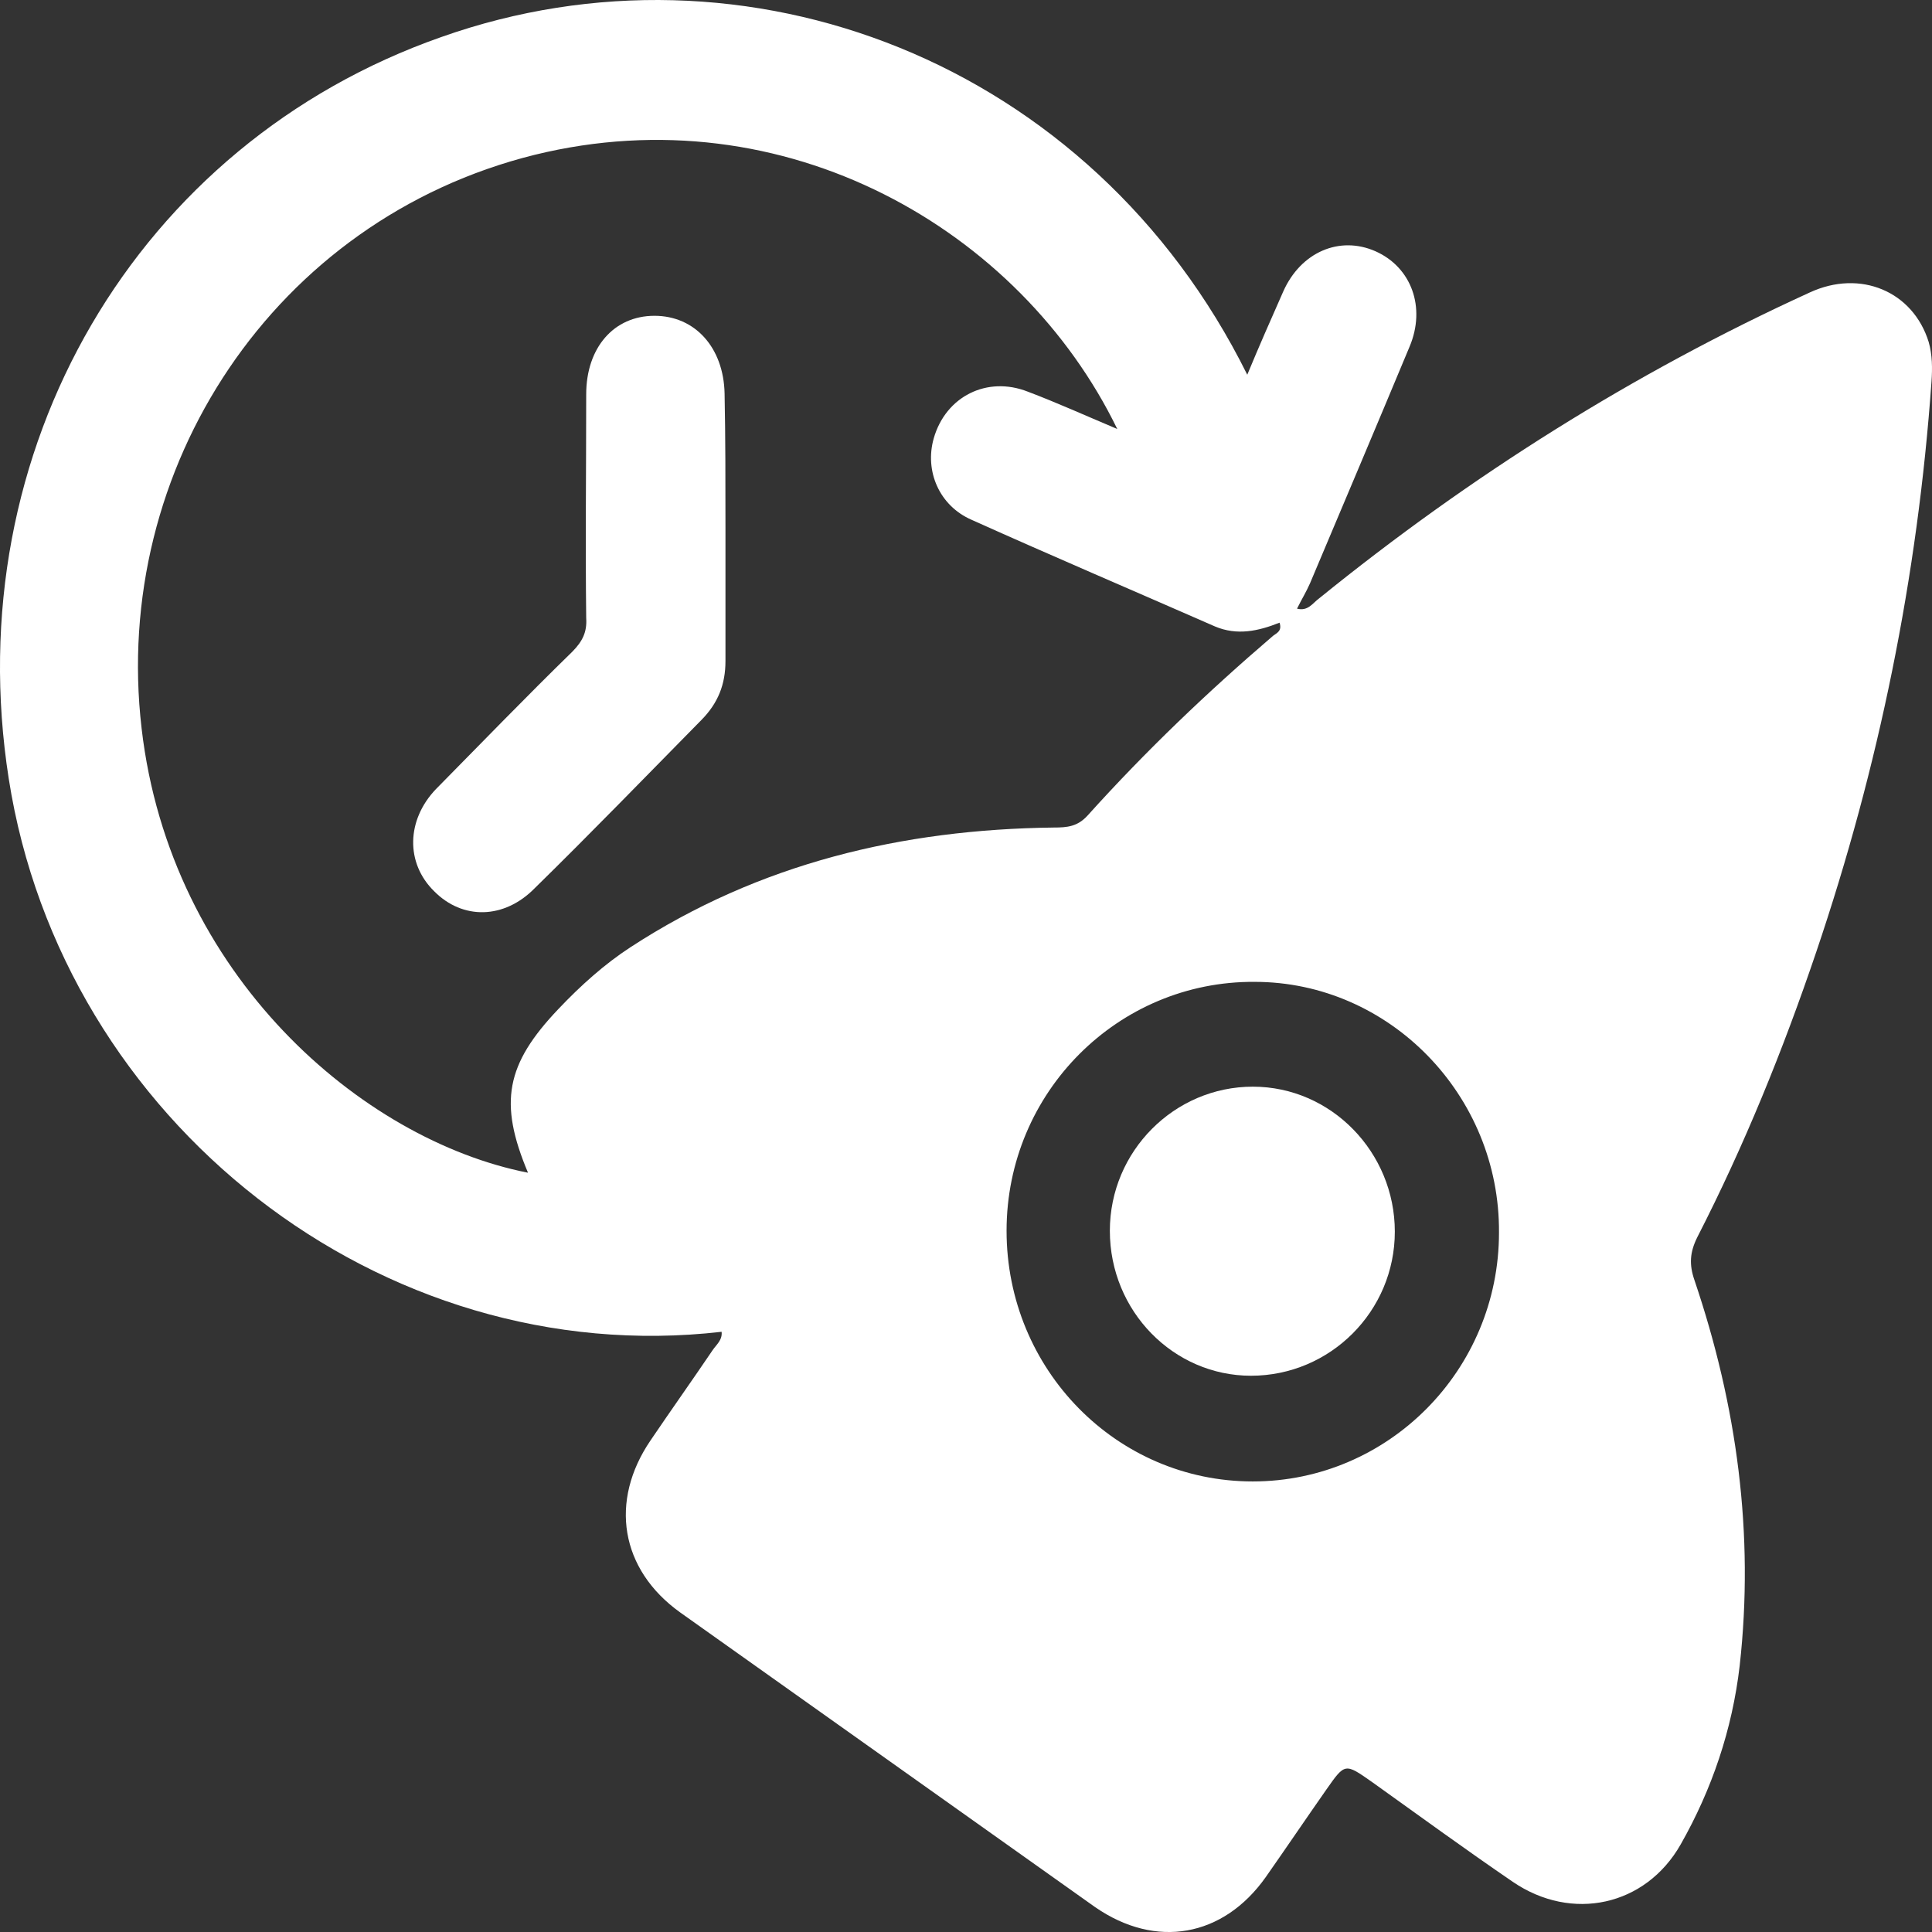
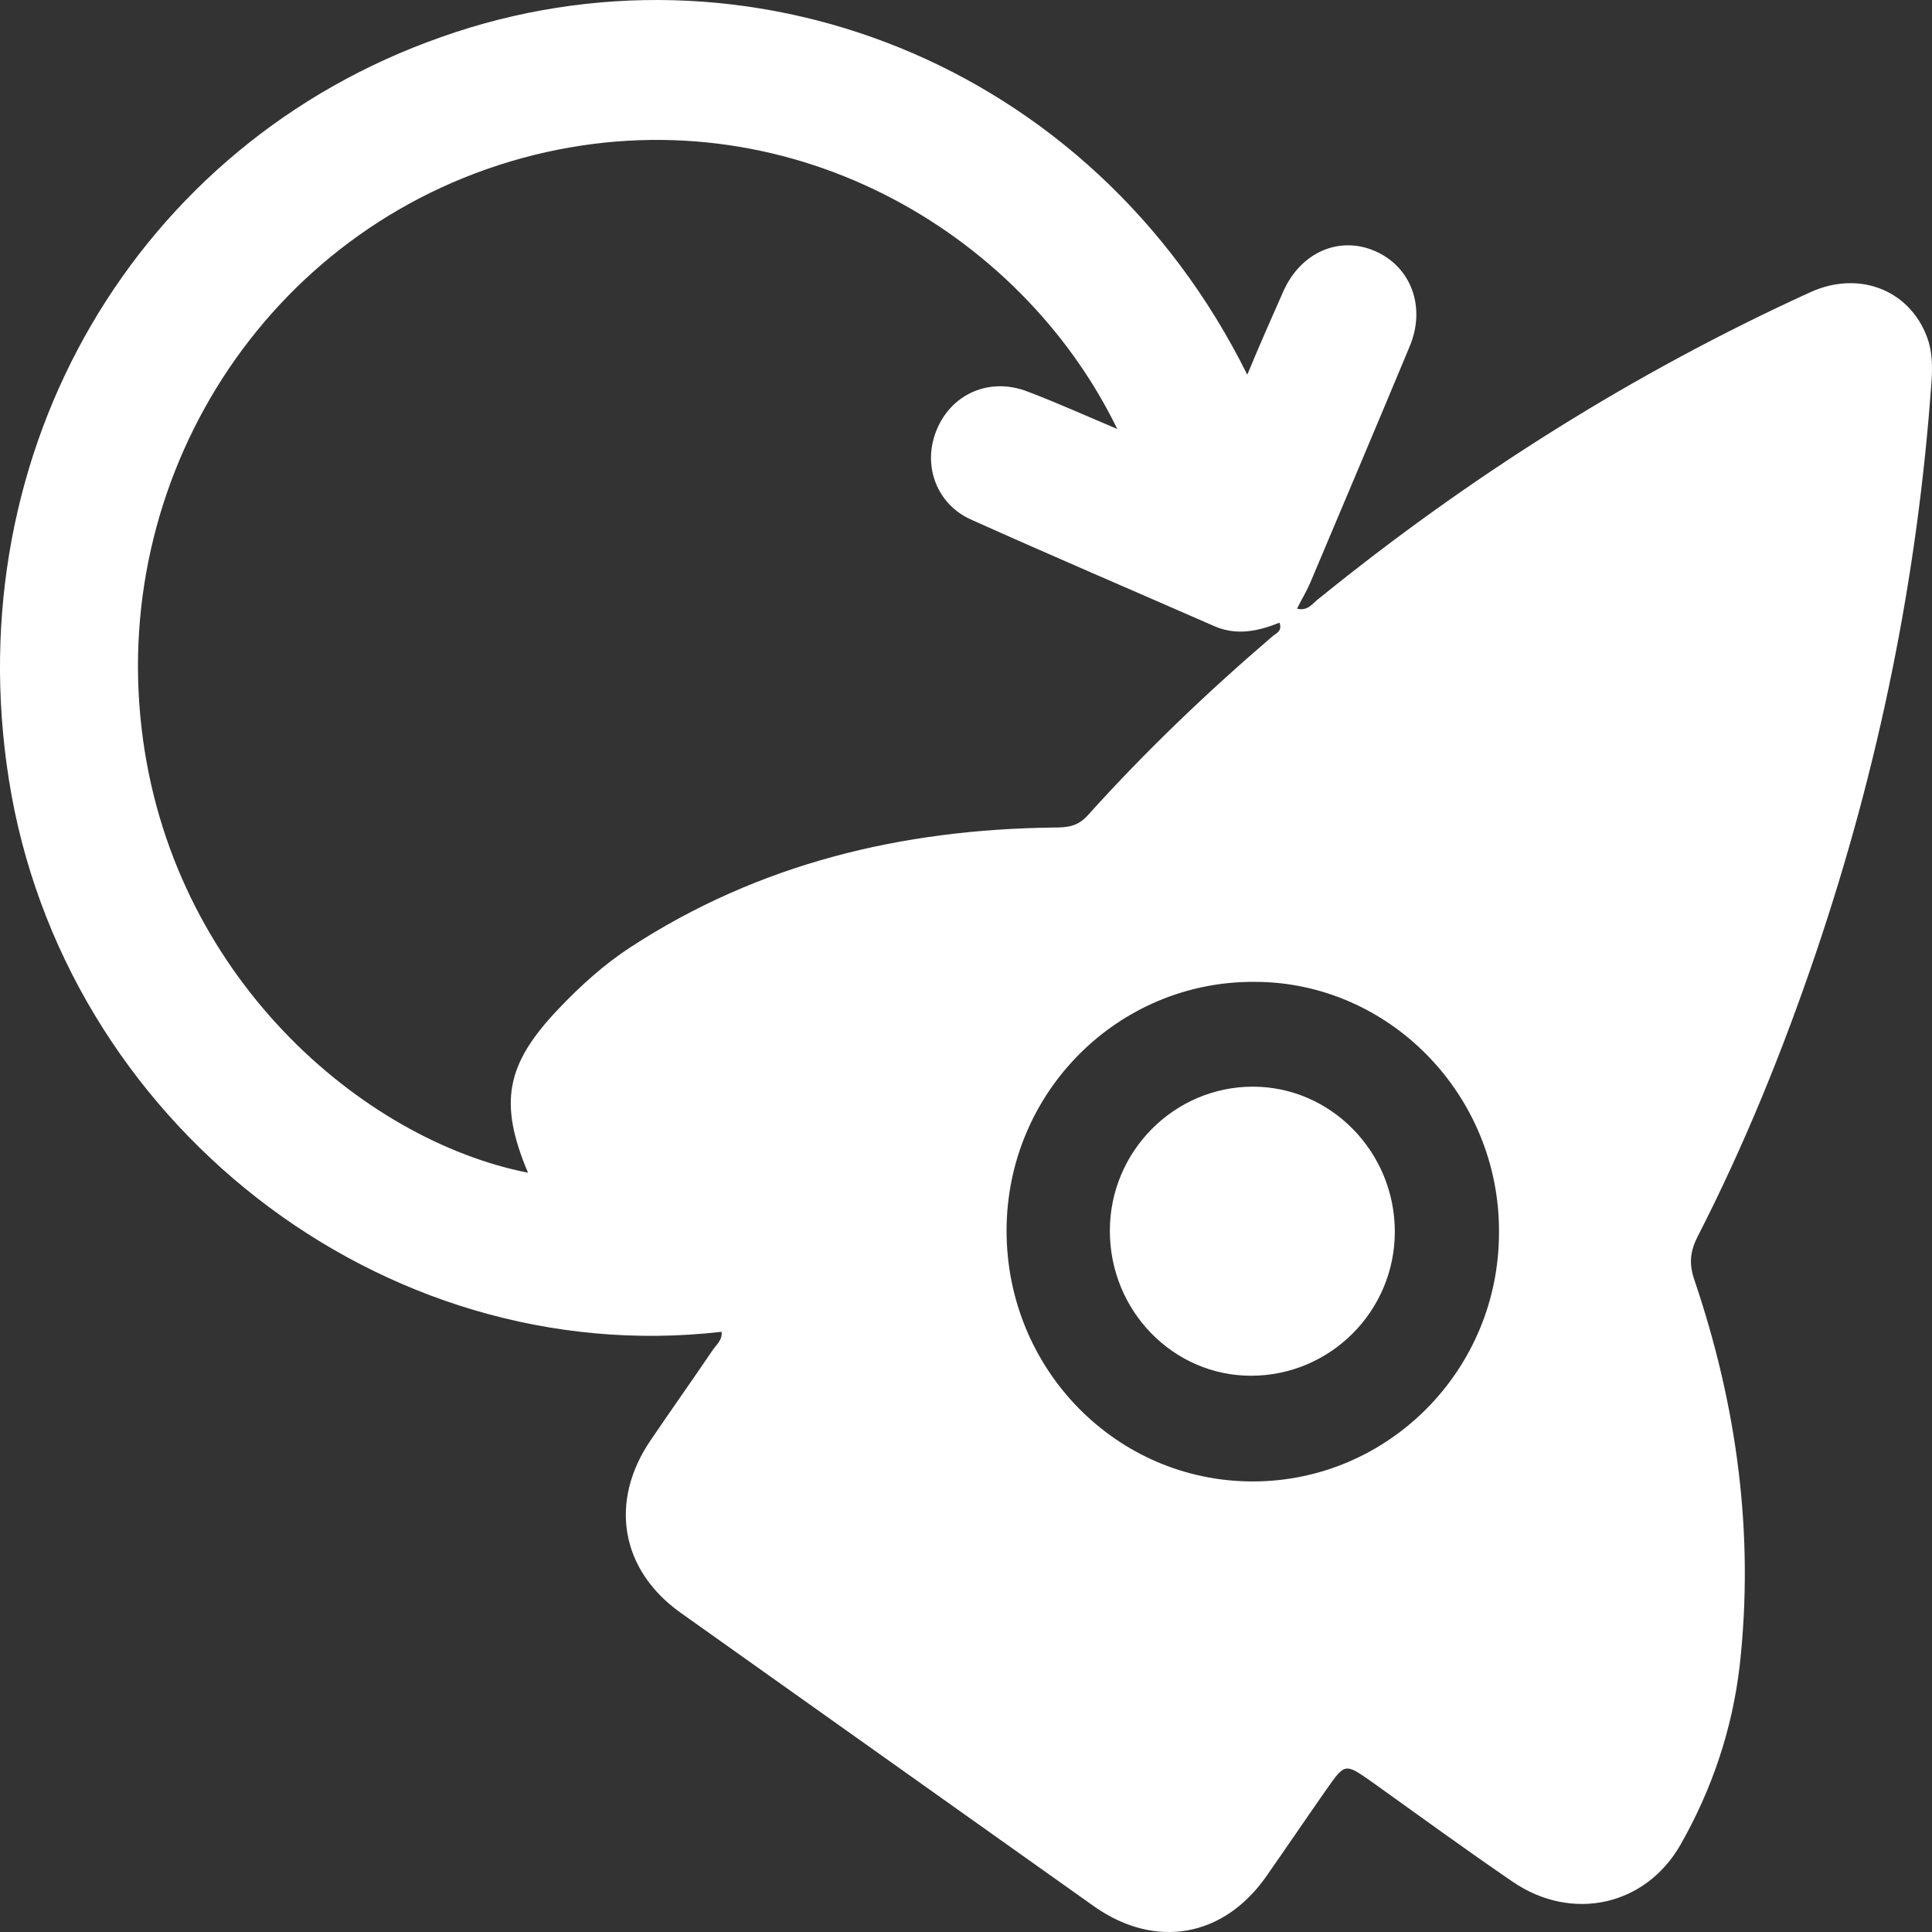
<svg xmlns="http://www.w3.org/2000/svg" width="24" height="24" viewBox="0 0 24 24" fill="none">
  <rect x="0" y="0" width="24" height="24" fill="#333333" stroke="none" />
  <path d="M15.494 4.655C15.643 4.295 15.792 3.958 15.941 3.621C16.158 3.133 16.639 2.924 17.086 3.121C17.533 3.319 17.716 3.819 17.51 4.307C17.098 5.295 16.685 6.271 16.273 7.247C16.227 7.352 16.17 7.444 16.112 7.561C16.25 7.596 16.307 7.491 16.387 7.433C18.266 5.91 20.294 4.632 22.482 3.633C23.112 3.342 23.765 3.621 23.959 4.249C24.005 4.411 24.005 4.574 23.994 4.737C23.822 7.166 23.341 9.525 22.562 11.826C22.149 13.046 21.668 14.231 21.084 15.37C20.992 15.556 20.981 15.707 21.05 15.905C21.577 17.462 21.794 19.054 21.611 20.692C21.519 21.483 21.267 22.227 20.878 22.912C20.442 23.679 19.526 23.877 18.793 23.377C18.197 22.97 17.625 22.552 17.04 22.134C16.708 21.901 16.708 21.901 16.479 22.227C16.227 22.587 15.975 22.959 15.723 23.319C15.196 24.063 14.36 24.214 13.604 23.691C11.885 22.471 10.167 21.25 8.449 20.03C7.704 19.496 7.567 18.647 8.082 17.892C8.334 17.52 8.598 17.148 8.85 16.776C8.896 16.706 8.976 16.648 8.964 16.544C4.737 17.032 0.774 13.929 0.109 9.676C-0.532 5.585 1.702 1.785 5.482 0.46C9.251 -0.876 13.558 0.751 15.494 4.655ZM13.879 5.329C12.676 2.854 9.755 1.157 6.639 1.924C3.408 2.726 1.381 5.818 1.759 9.048C2.114 12.116 4.497 14.162 6.559 14.568C6.192 13.697 6.284 13.22 6.937 12.534C7.212 12.244 7.509 11.977 7.83 11.768C9.434 10.722 11.21 10.303 13.088 10.28C13.26 10.28 13.386 10.268 13.512 10.129C14.234 9.327 15.001 8.595 15.815 7.898C15.86 7.863 15.929 7.84 15.895 7.735C15.631 7.84 15.368 7.898 15.093 7.782C14.085 7.34 13.077 6.91 12.069 6.457C11.668 6.282 11.484 5.852 11.599 5.446C11.748 4.923 12.263 4.667 12.767 4.865C13.134 5.004 13.466 5.155 13.879 5.329ZM12.504 15.289C12.504 17.009 13.867 18.403 15.562 18.403C17.246 18.403 18.621 17.02 18.621 15.312C18.633 13.604 17.258 12.197 15.585 12.197C13.89 12.186 12.504 13.569 12.504 15.289Z" fill="white" />
-   <path d="M9.012 6.549C9.012 7.107 9.012 7.653 9.012 8.211C9.012 8.502 8.92 8.734 8.714 8.943C8.027 9.641 7.34 10.35 6.641 11.035C6.263 11.419 5.747 11.43 5.392 11.07C5.037 10.721 5.048 10.187 5.415 9.803C5.976 9.234 6.538 8.653 7.11 8.095C7.236 7.967 7.294 7.851 7.282 7.677C7.271 6.747 7.282 5.829 7.282 4.899C7.282 4.318 7.626 3.923 8.13 3.923C8.634 3.923 8.989 4.318 9.001 4.888C9.012 5.434 9.012 5.992 9.012 6.549Z" fill="white" />
  <path d="M13.787 15.289C13.787 14.301 14.589 13.499 15.563 13.499C16.536 13.499 17.327 14.313 17.327 15.3C17.327 16.288 16.525 17.09 15.54 17.09C14.578 17.09 13.787 16.288 13.787 15.289Z" fill="white" />
</svg>